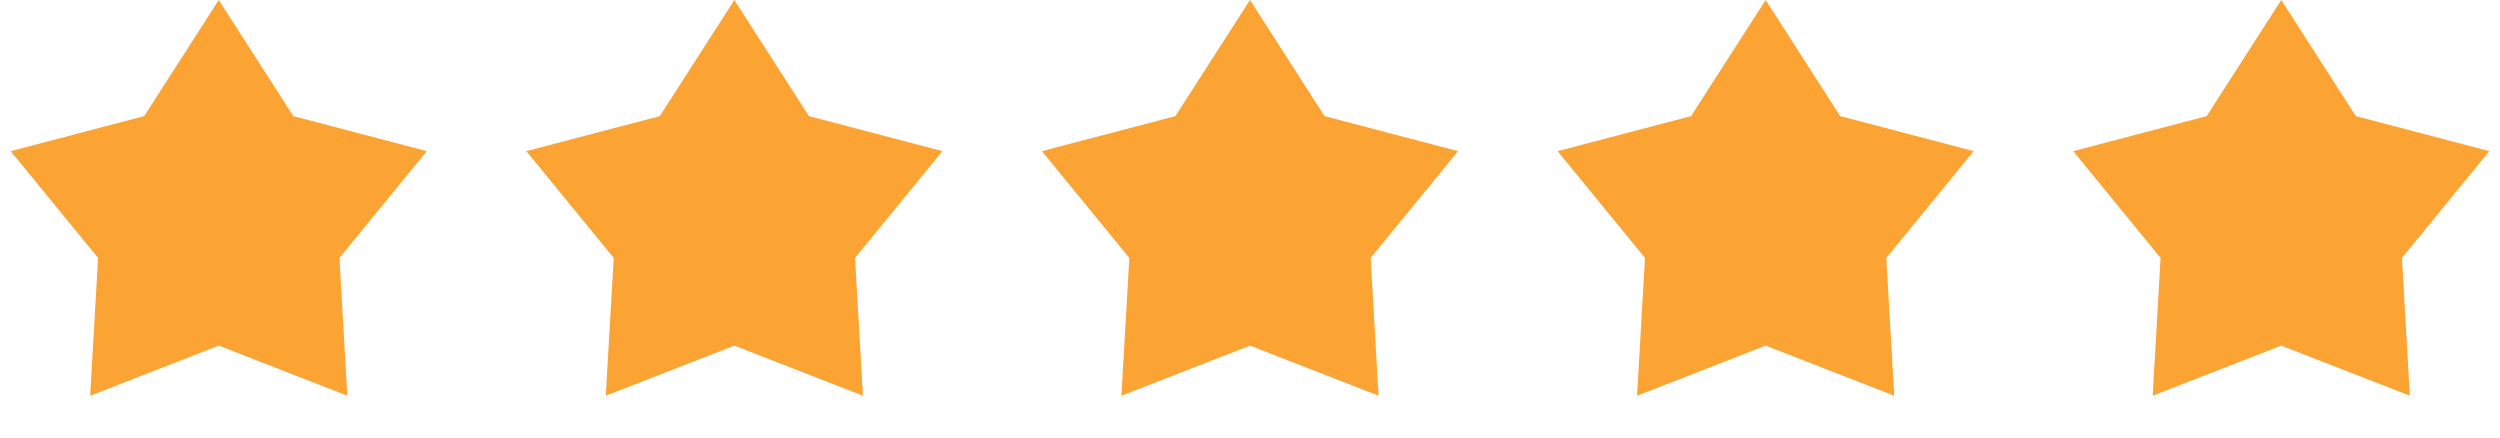
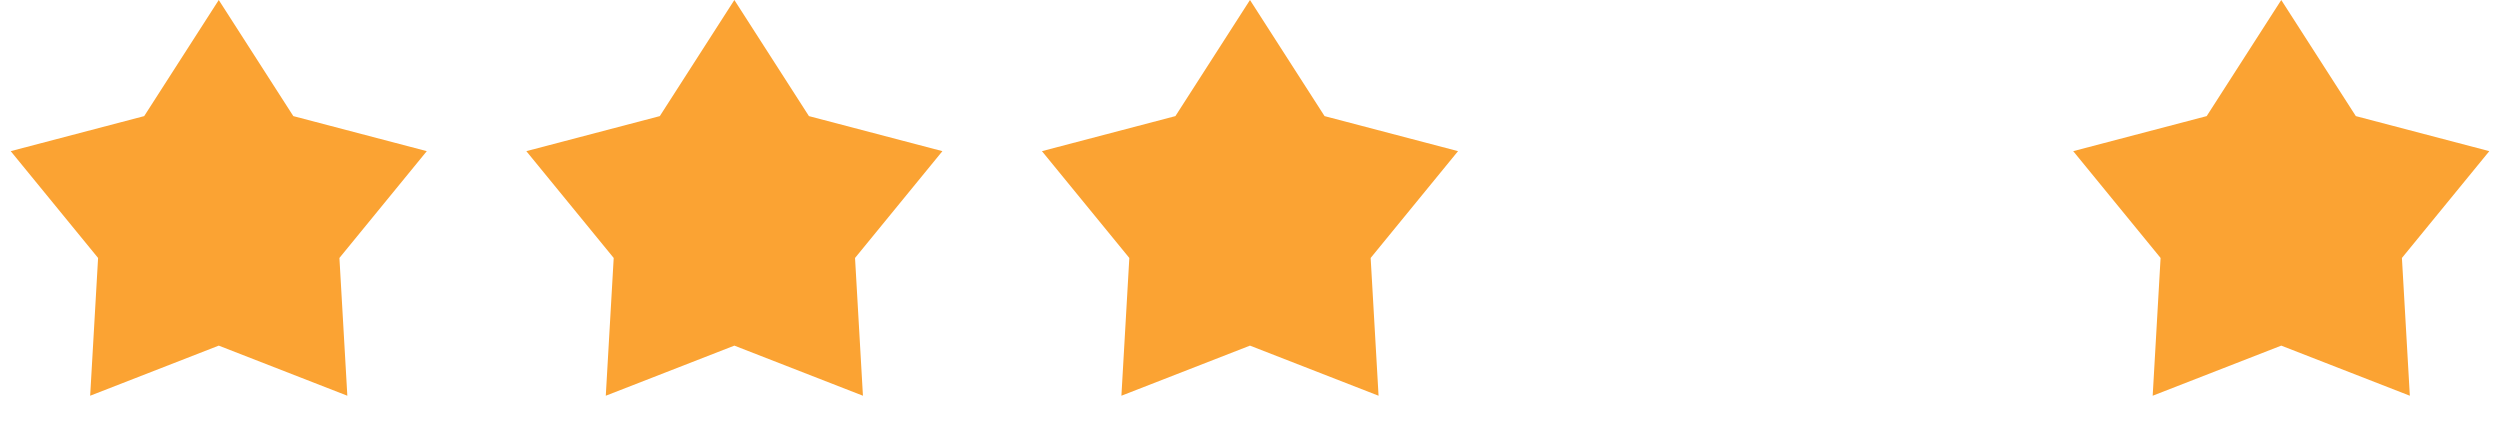
<svg xmlns="http://www.w3.org/2000/svg" width="137" height="24" viewBox="0 0 137 24" fill="none">
  <path d="M11.988 0L16.074 6.363L23.388 8.283L18.6 14.136L19.034 21.686L11.988 18.94L4.941 21.686L5.375 14.136L0.587 8.283L7.901 6.363L11.988 0Z" fill="#FBA333" />
  <path d="M40.243 0L44.33 6.363L51.644 8.283L46.856 14.136L47.289 21.686L40.243 18.94L33.197 21.686L33.631 14.136L28.843 8.283L36.157 6.363L40.243 0Z" fill="#FBA333" />
  <path d="M68.499 0L72.586 6.363L79.9 8.283L75.112 14.136L75.545 21.686L68.499 18.94L61.453 21.686L61.887 14.136L57.098 8.283L64.412 6.363L68.499 0Z" fill="#FBA333" />
-   <path d="M96.757 0L100.844 6.363L108.158 8.283L103.369 14.136L103.803 21.686L96.757 18.94L89.711 21.686L90.145 14.136L85.356 8.283L92.67 6.363L96.757 0Z" fill="#FBA333" />
  <path d="M125.013 0L129.1 6.363L136.414 8.283L131.625 14.136L132.059 21.686L125.013 18.94L117.967 21.686L118.4 14.136L113.612 8.283L120.926 6.363L125.013 0Z" fill="#FBA333" />
</svg>